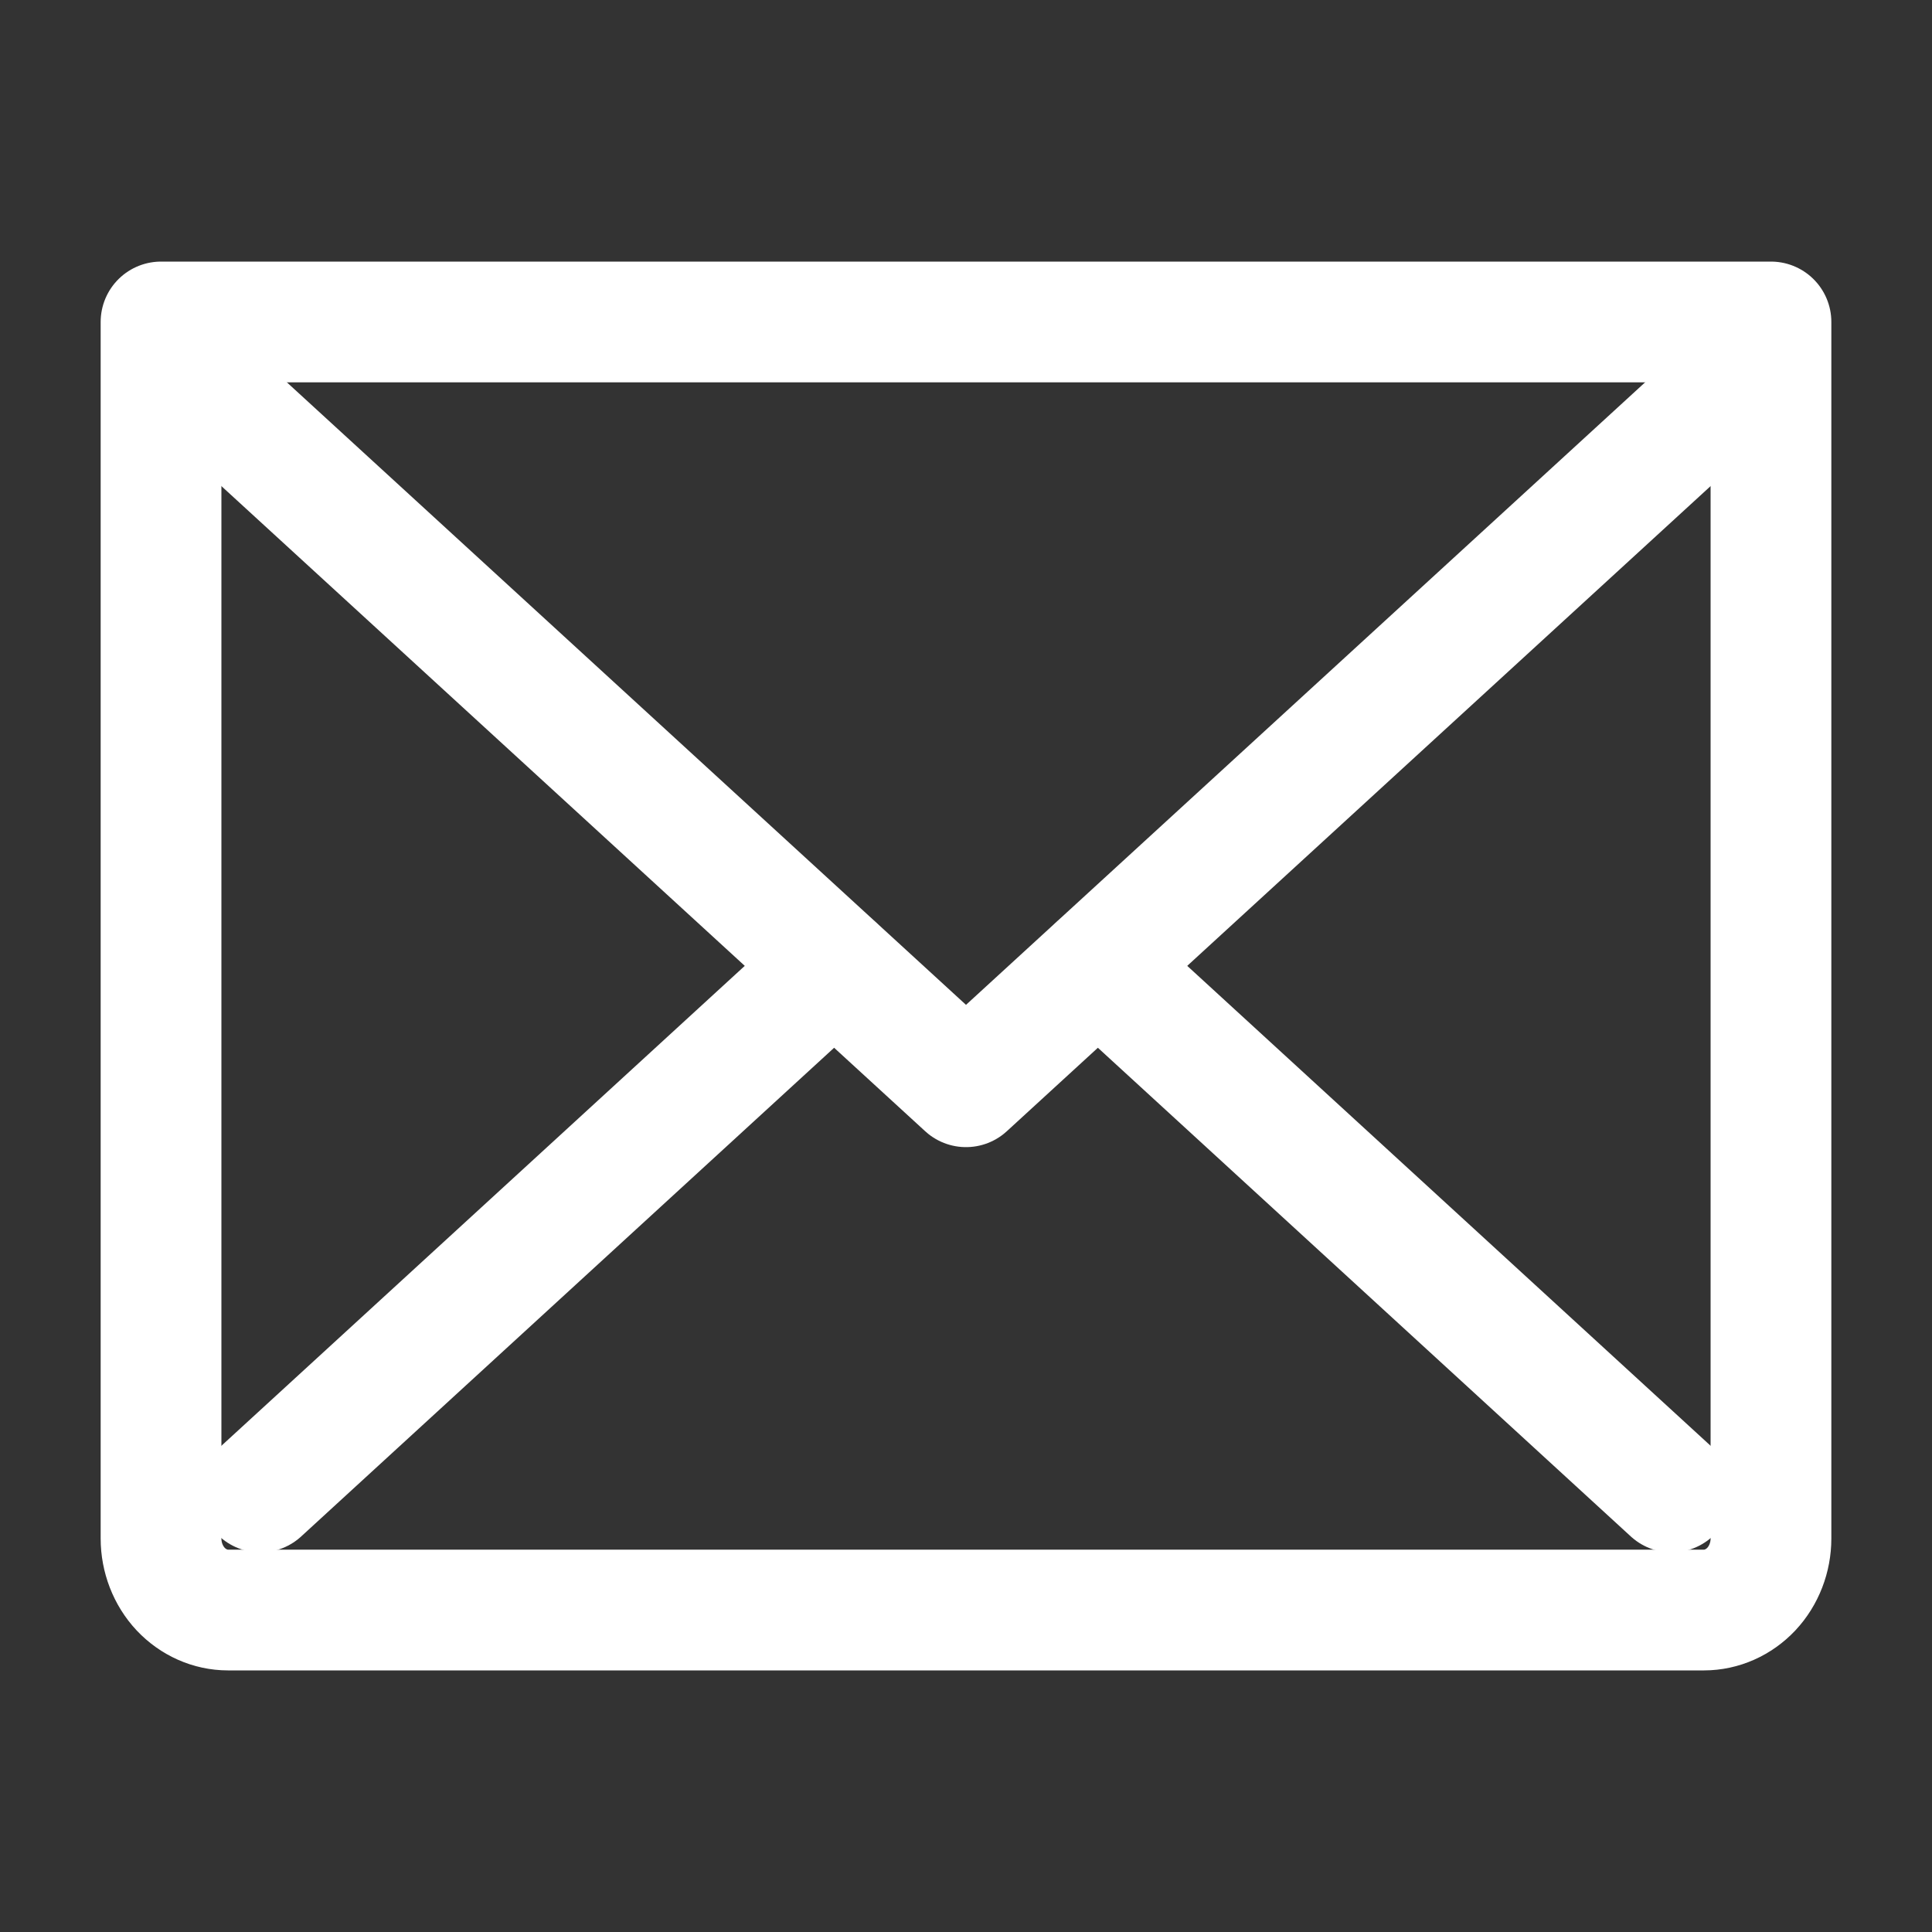
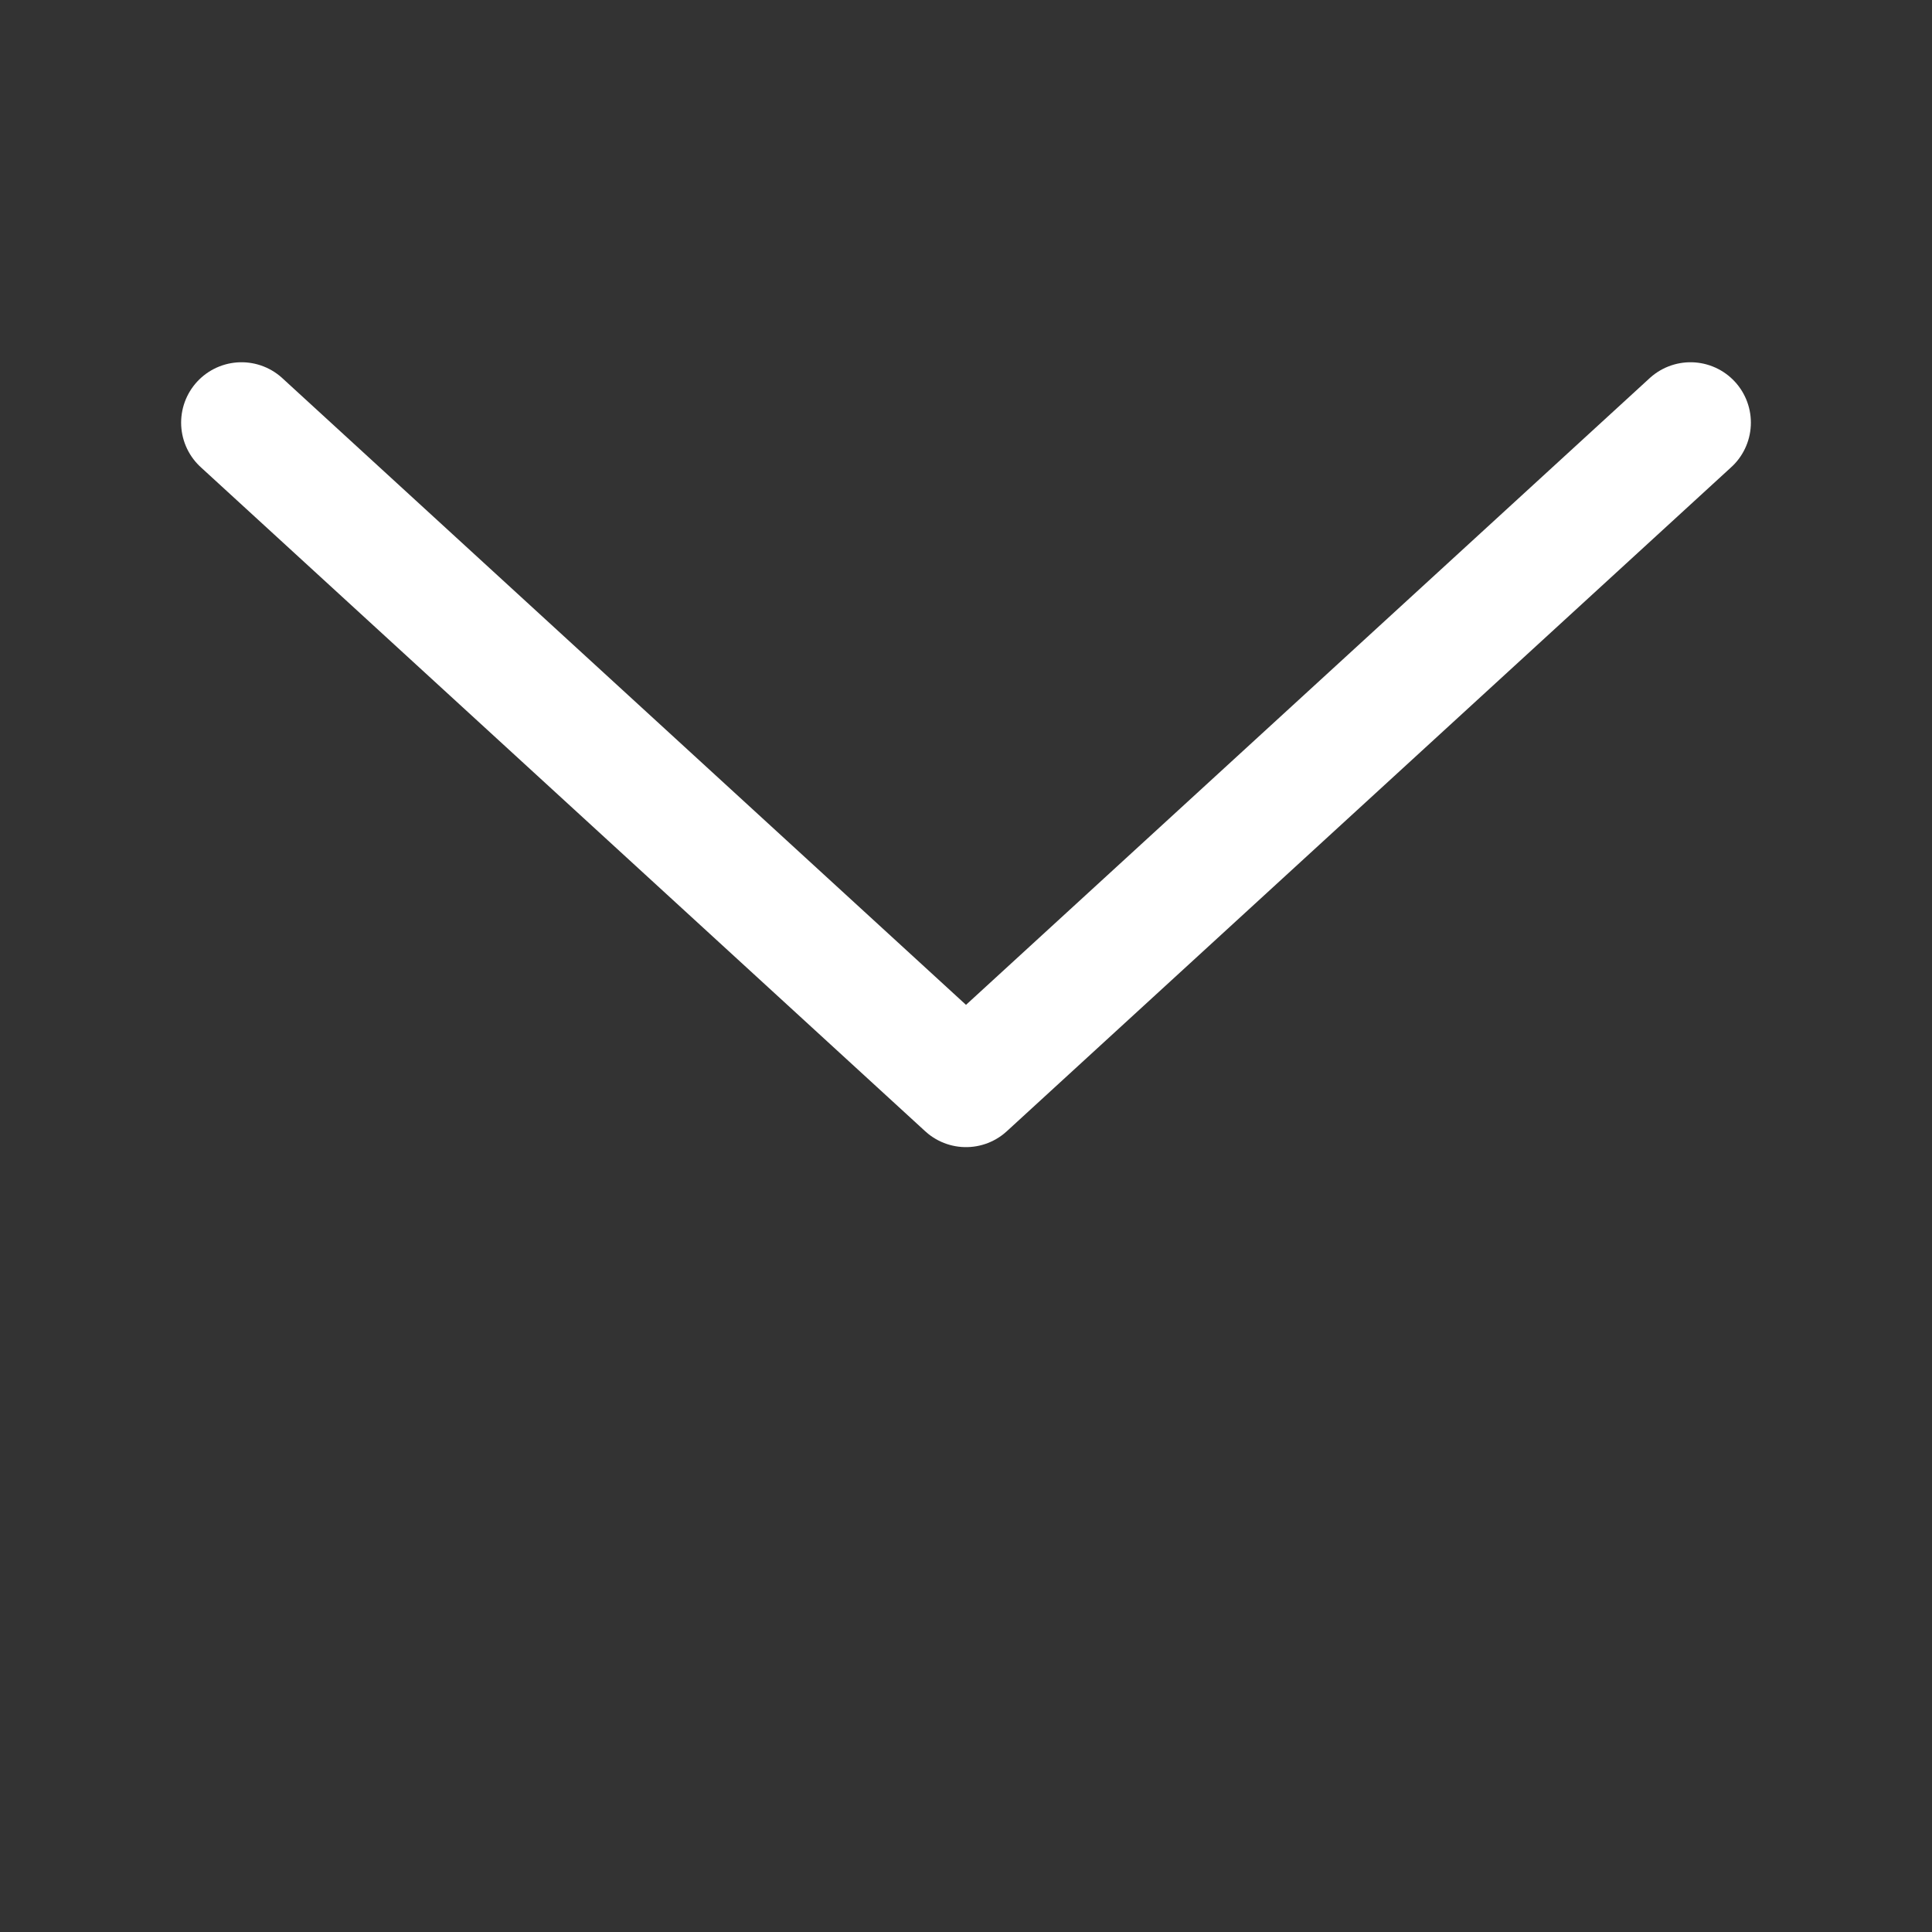
<svg xmlns="http://www.w3.org/2000/svg" width="20" height="20" viewBox="0 0 20 20" fill="none">
  <rect x="0" y="0" width="20" height="20" fill="#333333" stroke="none" />
  <path d="M17.5 4.375L10 11.25L2.5 4.375" stroke="white" stroke-width="1.25" stroke-linecap="round" stroke-linejoin="round" />
-   <path d="M1.667 3.333H18.333V15.926C18.333 16.122 18.26 16.311 18.13 16.45C18 16.588 17.823 16.667 17.639 16.667H2.361C2.177 16.667 2 16.588 1.87 16.45C1.74 16.311 1.667 16.122 1.667 15.926V3.333Z" stroke="white" stroke-width="1.25" stroke-linecap="round" stroke-linejoin="round" />
-   <path d="M17.305 15.445L11.367 10" stroke="white" stroke-width="1.25" stroke-linecap="round" stroke-linejoin="round" />
-   <path d="M8.633 10L2.695 15.445" stroke="white" stroke-width="1.25" stroke-linecap="round" stroke-linejoin="round" />
</svg>